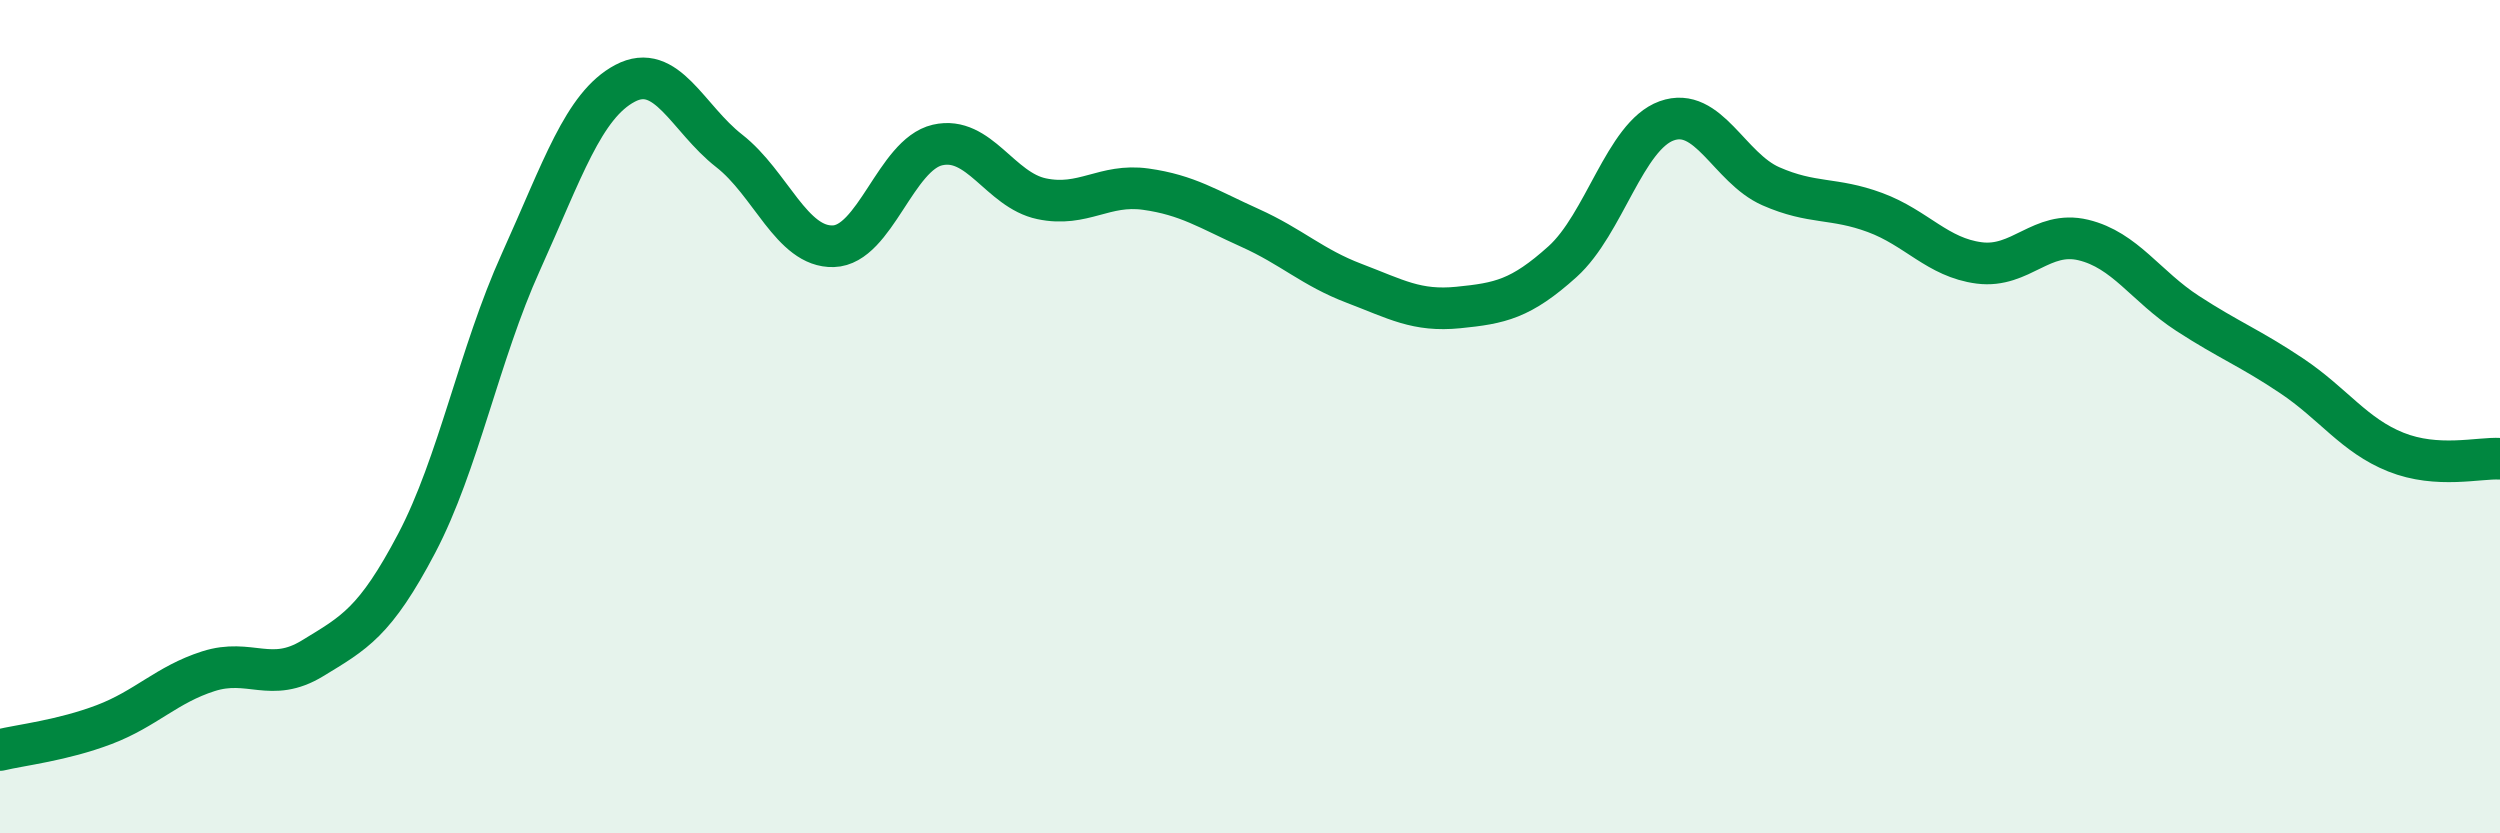
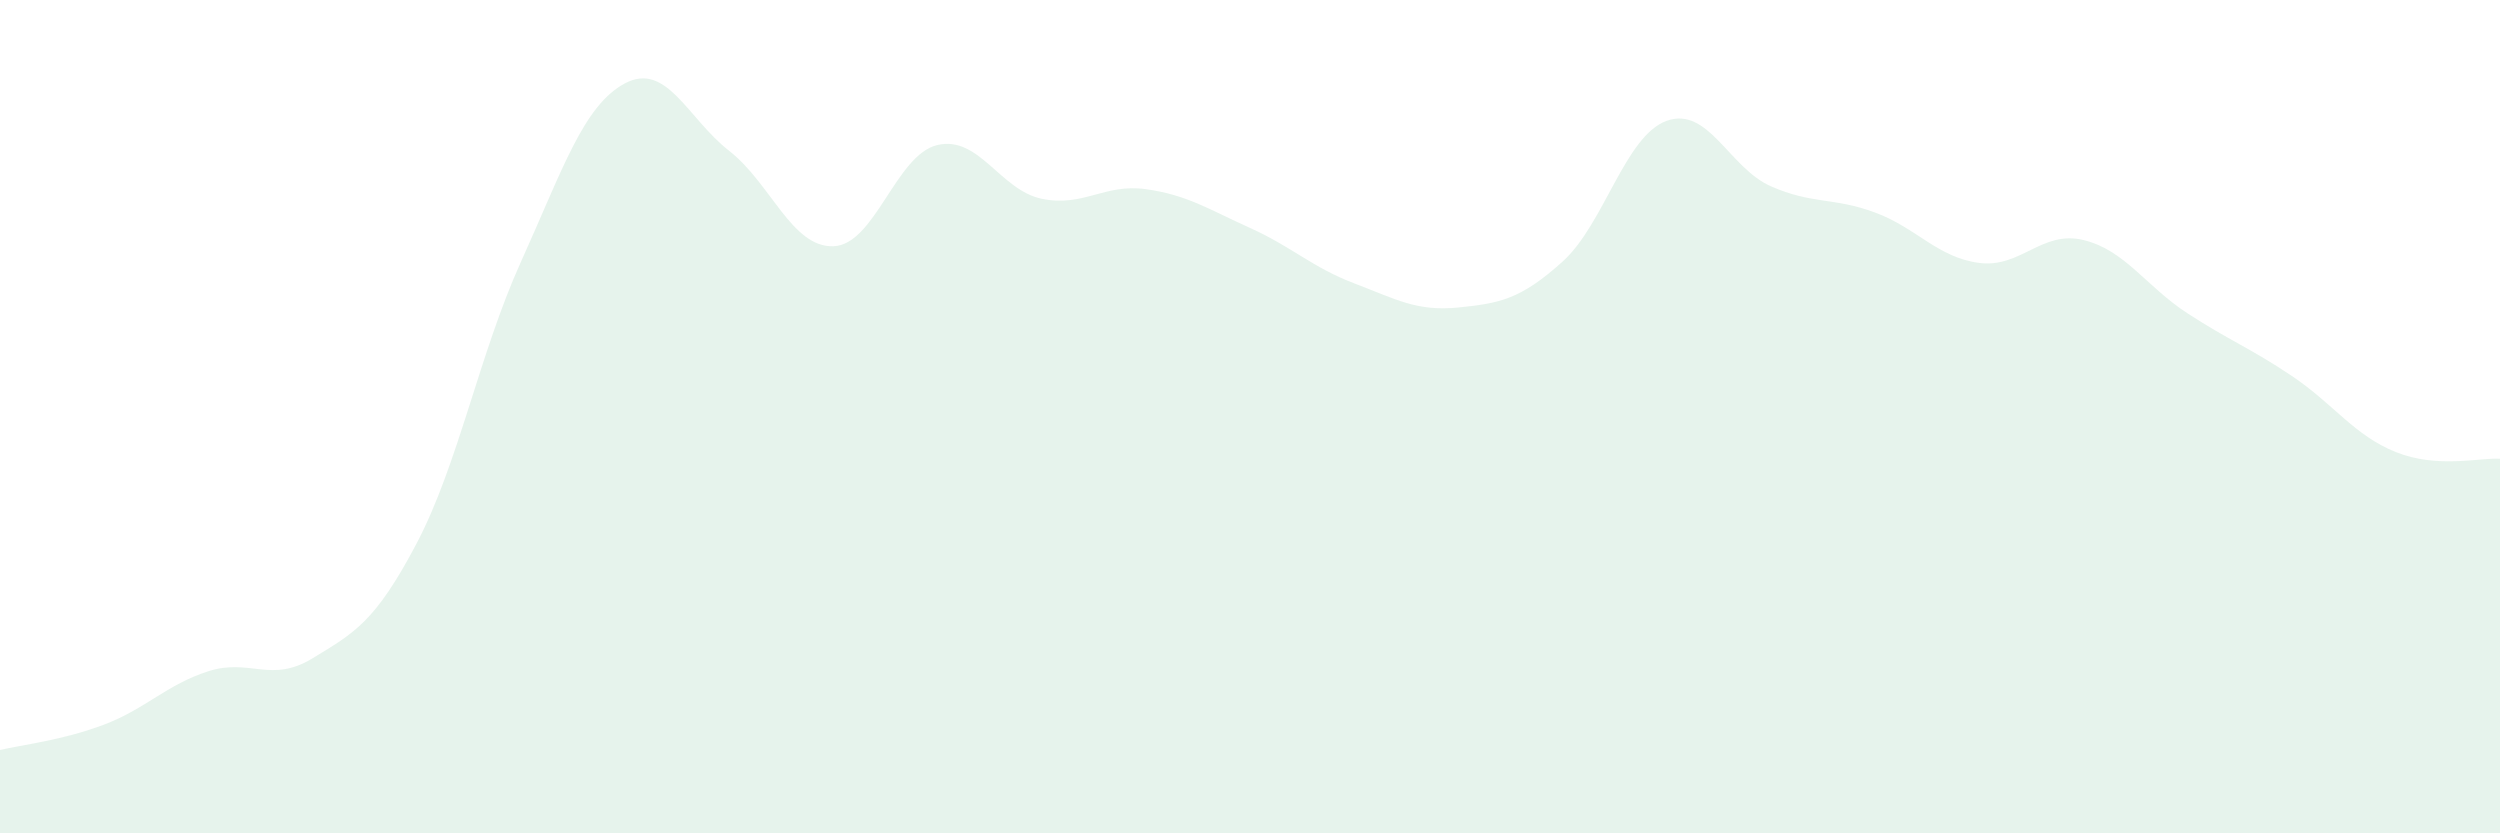
<svg xmlns="http://www.w3.org/2000/svg" width="60" height="20" viewBox="0 0 60 20">
  <path d="M 0,18 C 0.5,17.88 1.5,17.77 2.5,17.39 C 3.5,17.01 4,16.43 5,16.11 C 6,15.79 6.5,16.41 7.5,15.8 C 8.5,15.19 9,14.94 10,13.04 C 11,11.14 11.5,8.5 12.5,6.29 C 13.5,4.08 14,2.53 15,2 C 16,1.47 16.5,2.84 17.5,3.62 C 18.5,4.4 19,5.94 20,5.91 C 21,5.88 21.5,3.71 22.5,3.48 C 23.5,3.25 24,4.56 25,4.77 C 26,4.98 26.5,4.4 27.5,4.54 C 28.5,4.68 29,5.02 30,5.47 C 31,5.92 31.5,6.42 32.5,6.8 C 33.5,7.18 34,7.48 35,7.38 C 36,7.28 36.5,7.18 37.5,6.28 C 38.5,5.38 39,3.26 40,2.9 C 41,2.54 41.5,4.03 42.5,4.47 C 43.5,4.91 44,4.73 45,5.1 C 46,5.47 46.5,6.18 47.5,6.31 C 48.5,6.44 49,5.52 50,5.76 C 51,6 51.5,6.87 52.5,7.52 C 53.5,8.17 54,8.35 55,9.02 C 56,9.69 56.5,10.45 57.5,10.85 C 58.5,11.25 59.5,10.98 60,11.01L60 20L0 20Z" fill="#008740" opacity="0.1" stroke-linecap="round" stroke-linejoin="round" />
-   <path d="M 0,18 C 0.5,17.88 1.5,17.77 2.5,17.39 C 3.5,17.01 4,16.43 5,16.11 C 6,15.79 6.5,16.41 7.5,15.8 C 8.5,15.19 9,14.94 10,13.04 C 11,11.14 11.5,8.5 12.5,6.29 C 13.5,4.08 14,2.53 15,2 C 16,1.47 16.5,2.84 17.5,3.62 C 18.5,4.4 19,5.94 20,5.91 C 21,5.88 21.5,3.71 22.5,3.48 C 23.5,3.25 24,4.56 25,4.77 C 26,4.98 26.5,4.4 27.5,4.54 C 28.5,4.68 29,5.02 30,5.47 C 31,5.92 31.5,6.42 32.5,6.8 C 33.5,7.18 34,7.48 35,7.38 C 36,7.28 36.5,7.18 37.5,6.28 C 38.5,5.38 39,3.26 40,2.9 C 41,2.54 41.5,4.03 42.5,4.47 C 43.5,4.91 44,4.73 45,5.1 C 46,5.47 46.5,6.18 47.5,6.31 C 48.5,6.44 49,5.52 50,5.76 C 51,6 51.5,6.87 52.5,7.52 C 53.5,8.17 54,8.35 55,9.02 C 56,9.69 56.5,10.45 57.5,10.85 C 58.5,11.25 59.5,10.98 60,11.01" stroke="#008740" stroke-width="1" fill="none" stroke-linecap="round" stroke-linejoin="round" />
</svg>